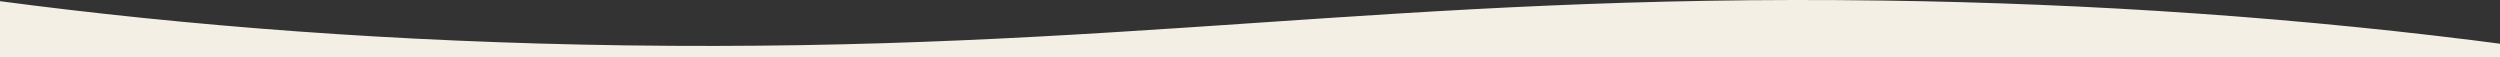
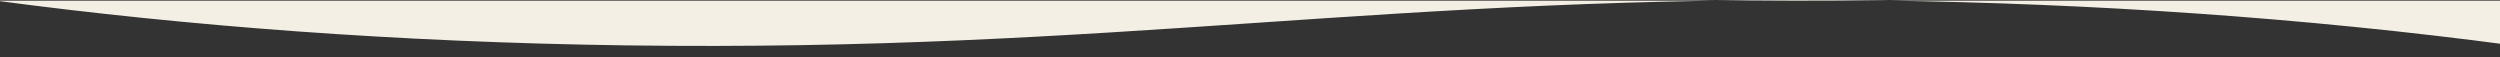
<svg xmlns="http://www.w3.org/2000/svg" id="Layer_1" data-name="Layer 1" viewBox="0 0 1920 44">
  <rect x="0" y="0" width="1920" height="44" fill="#333333" stroke="none" />
  <defs>
    <style> .cls-1 { fill: #f3efe4; } </style>
  </defs>
-   <path class="cls-1" d="M1929.81,34.84C1767.28,13.22,1605.49,2.67,1446.94,.44c-381.32-5.35-585.15,39.72-966.88,34.4C304.29,32.39,143.69,19.99-3,.52V44H1930v-9.16h-.19Z" />
+   <path class="cls-1" d="M1929.81,34.84C1767.28,13.22,1605.49,2.67,1446.94,.44c-381.32-5.35-585.15,39.72-966.88,34.4C304.29,32.39,143.69,19.99-3,.52H1930v-9.16h-.19Z" />
</svg>